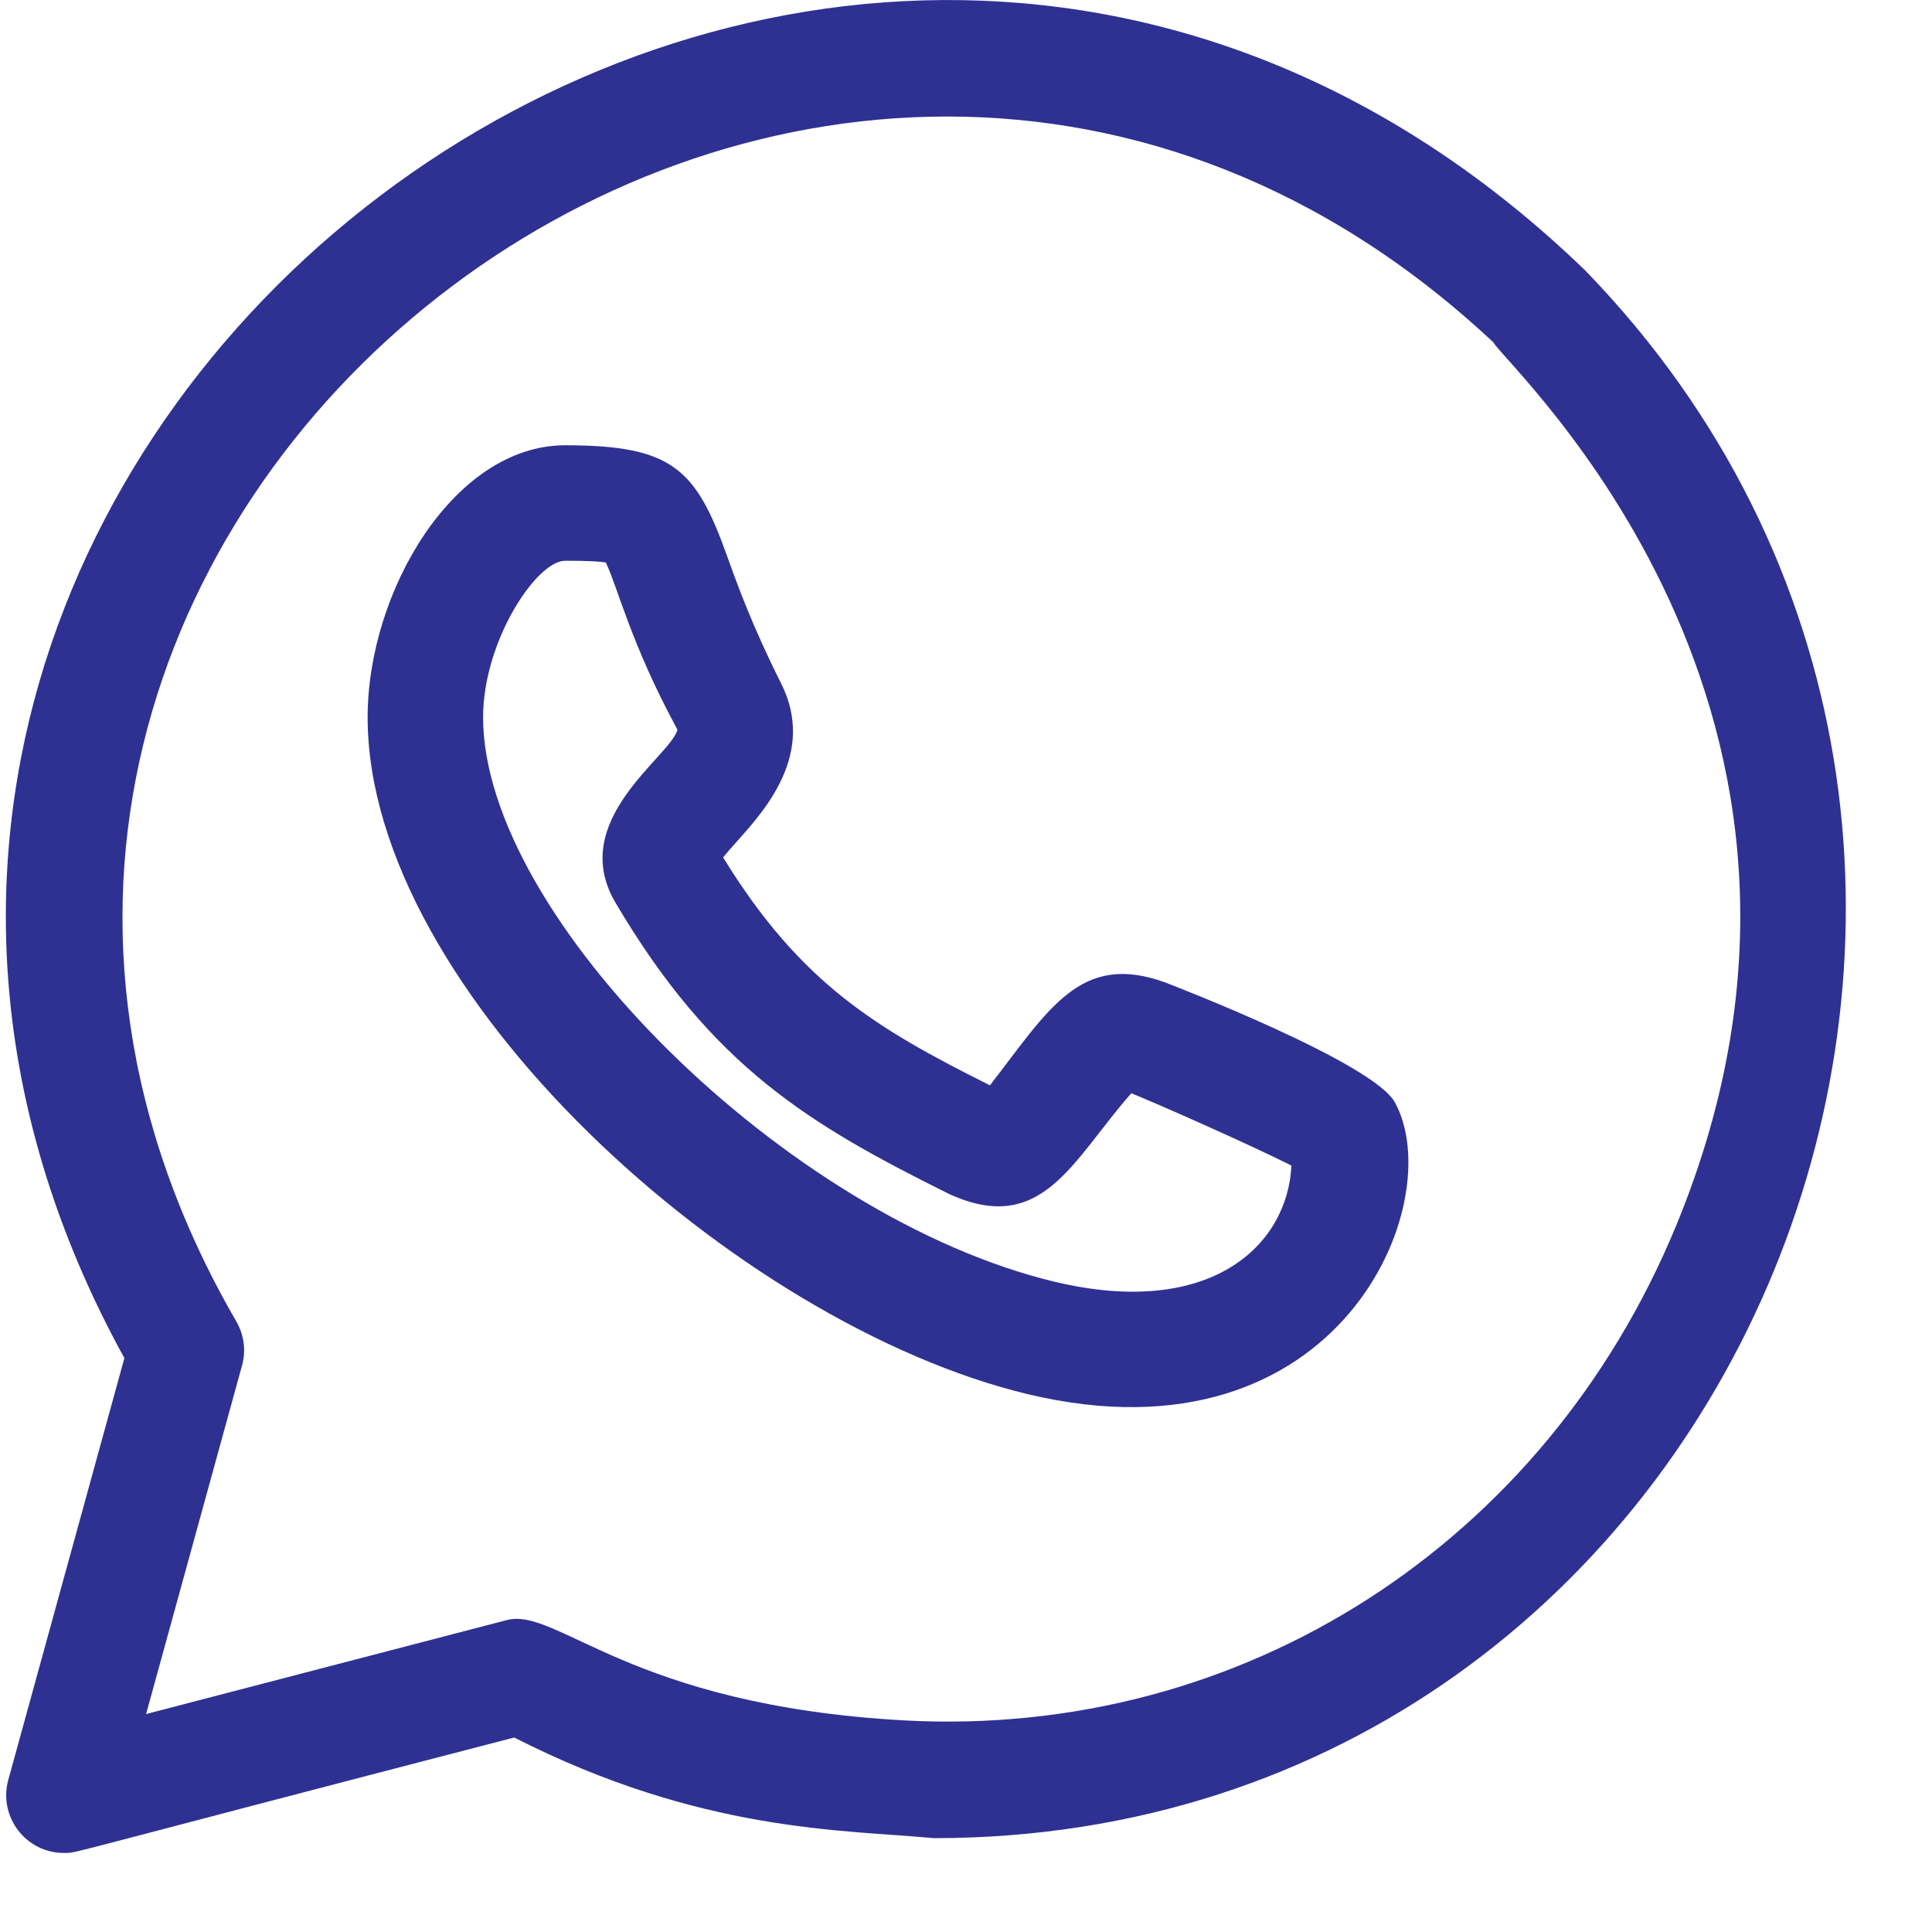
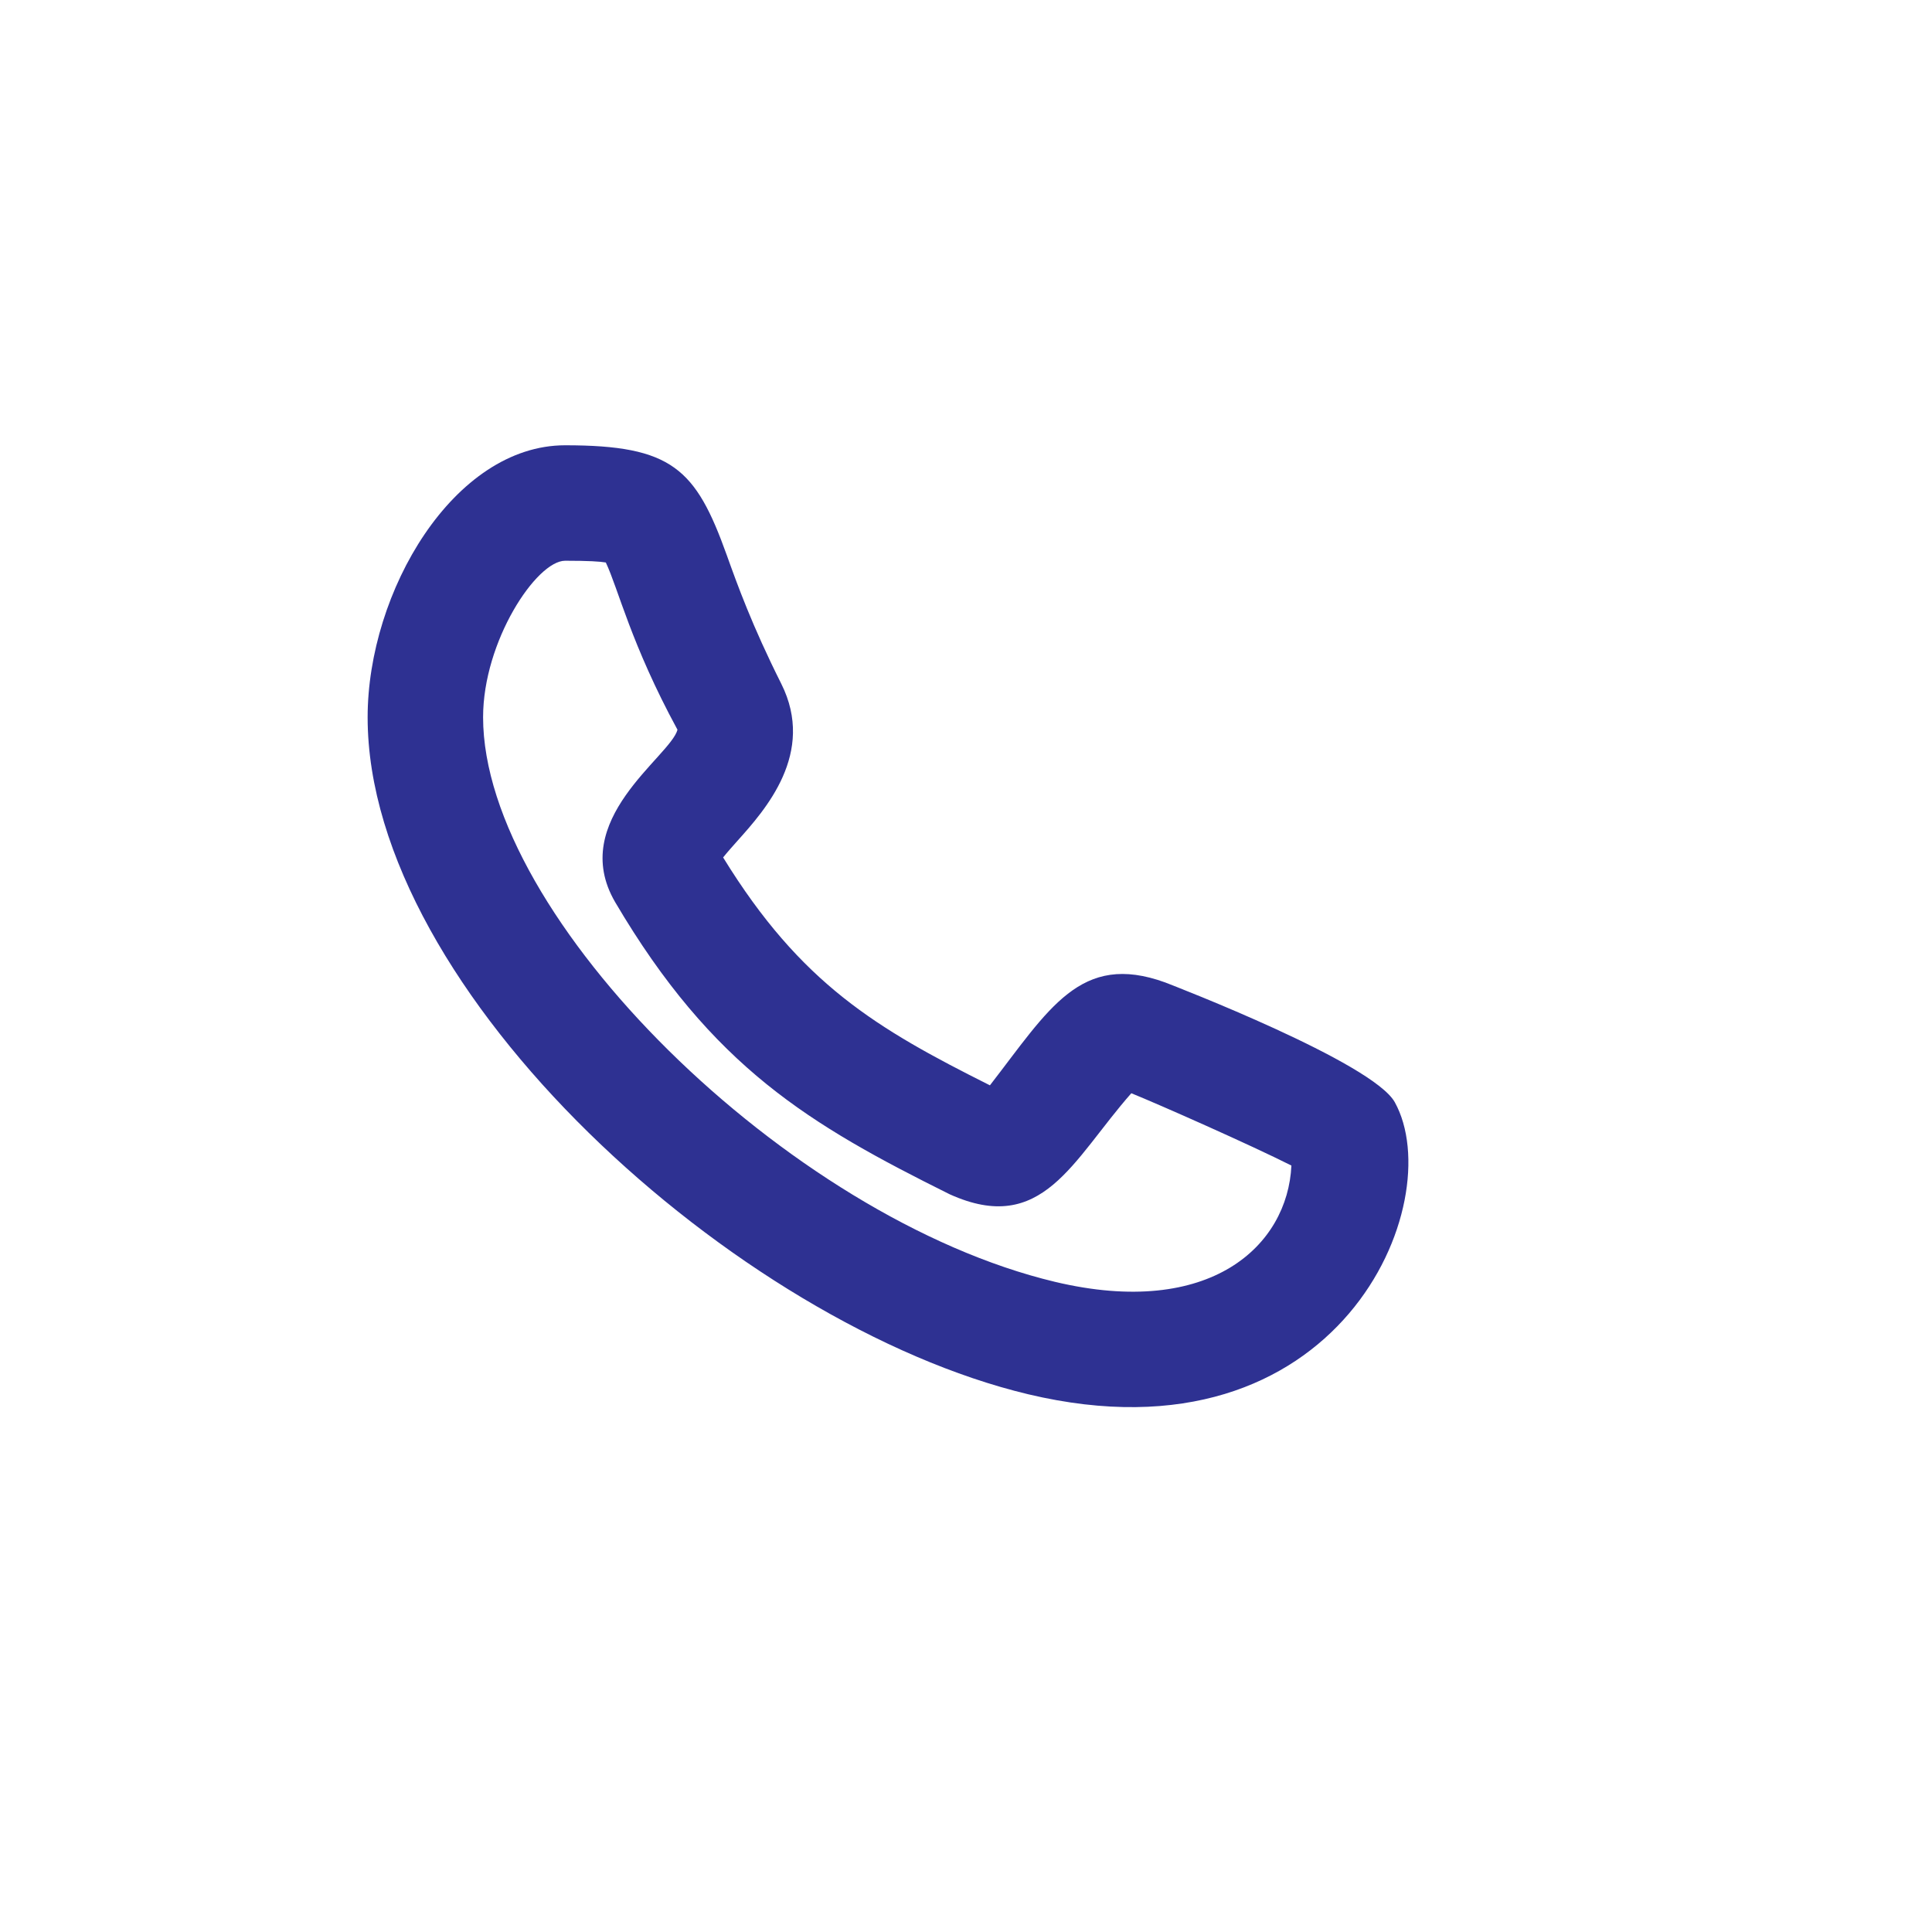
<svg xmlns="http://www.w3.org/2000/svg" width="21" height="21" viewBox="0 0 21 21" fill="none">
  <path d="M11.176 15.155C14.566 15.962 15.758 13.063 15.161 11.981C14.921 11.549 12.771 10.72 12.666 10.679C11.742 10.343 11.401 10.971 10.76 11.797C9.531 11.181 8.707 10.697 7.86 9.32C7.908 9.26 7.971 9.19 8.019 9.136C8.315 8.805 8.87 8.187 8.492 7.432C8.174 6.798 8.015 6.356 7.899 6.032C7.562 5.094 7.305 4.84 6.143 4.84C4.934 4.84 3.996 6.429 3.996 7.797C3.996 10.784 8.011 14.399 11.176 15.155ZM6.143 6.095C6.395 6.095 6.522 6.103 6.585 6.114C6.721 6.401 6.858 7 7.364 7.932C7.285 8.226 6.168 8.914 6.686 9.805C7.744 11.602 8.804 12.226 10.322 12.981C11.333 13.438 11.656 12.61 12.297 11.883C12.594 12.003 13.597 12.447 14.037 12.669C13.997 13.536 13.161 14.336 11.467 13.933C8.562 13.239 5.251 9.971 5.251 7.796C5.251 6.97 5.831 6.095 6.143 6.095Z" fill="#2E3192" />
-   <path d="M0.09 19.347C-0.019 19.744 0.278 20.141 0.696 20.141C0.846 20.141 0.6 20.18 5.589 18.886C7.621 19.92 9.165 19.887 10.15 19.98C18.983 19.98 23.31 9.208 17.231 2.94C8.898 -5.114 -4.079 4.894 1.352 14.762L0.09 19.347ZM16.232 3.721C16.377 3.986 20.529 7.731 18.217 13.327C16.793 16.774 13.509 18.899 9.828 18.7C6.834 18.534 6.059 17.464 5.507 17.61L1.588 18.631L2.63 14.845C2.676 14.683 2.653 14.51 2.569 14.364C-2.438 5.725 8.884 -3.159 16.232 3.721Z" fill="#2E3192" />
</svg>